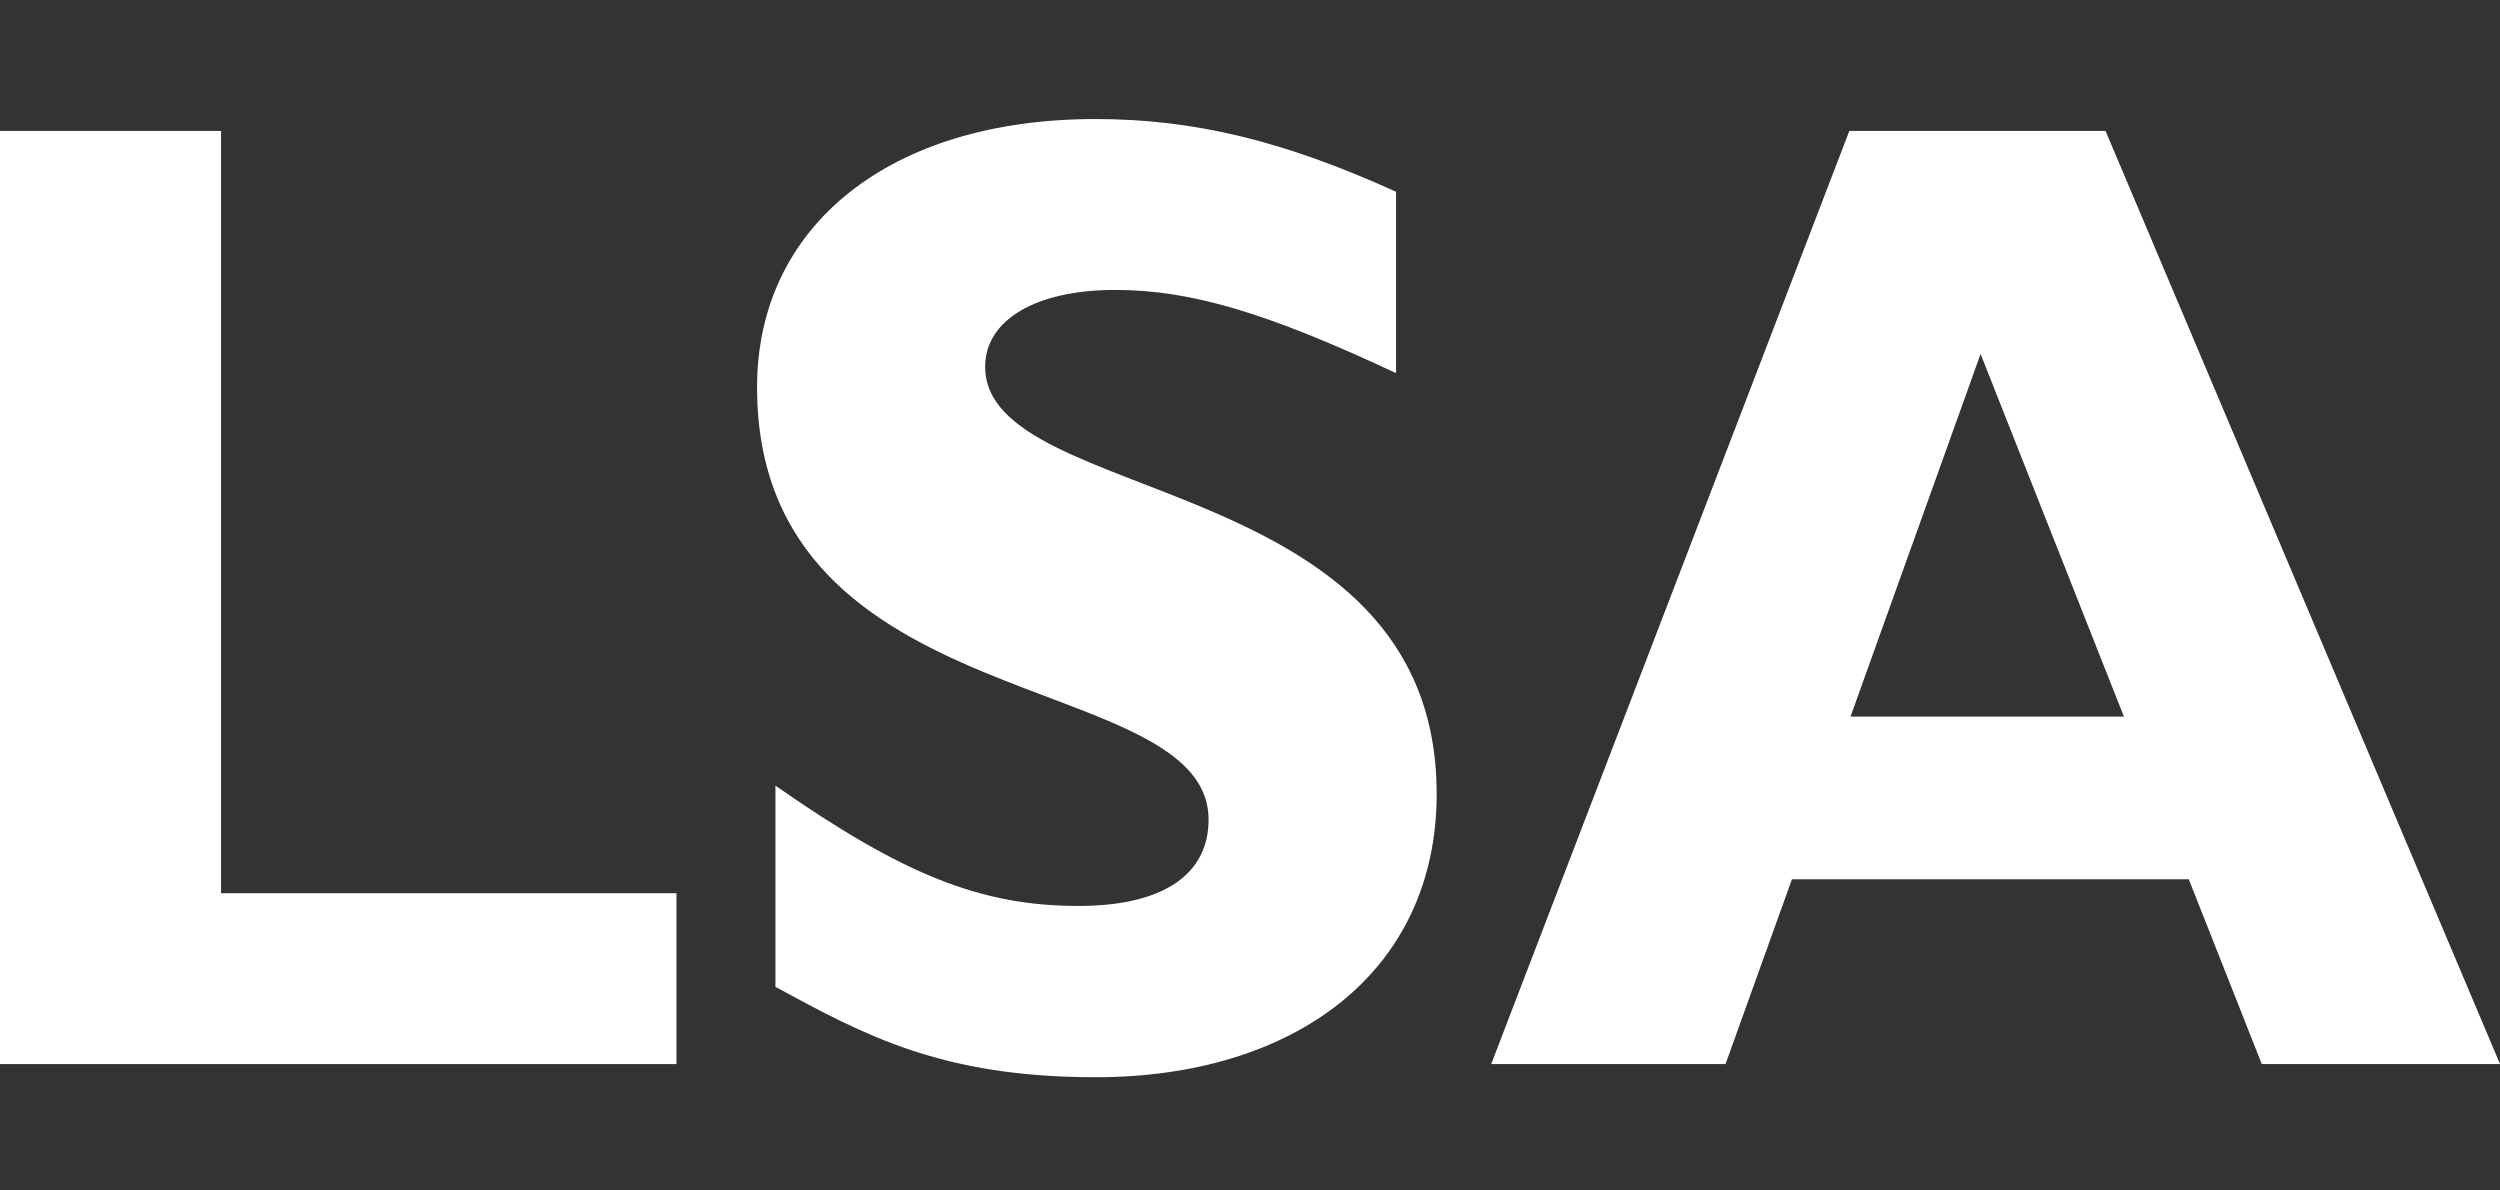
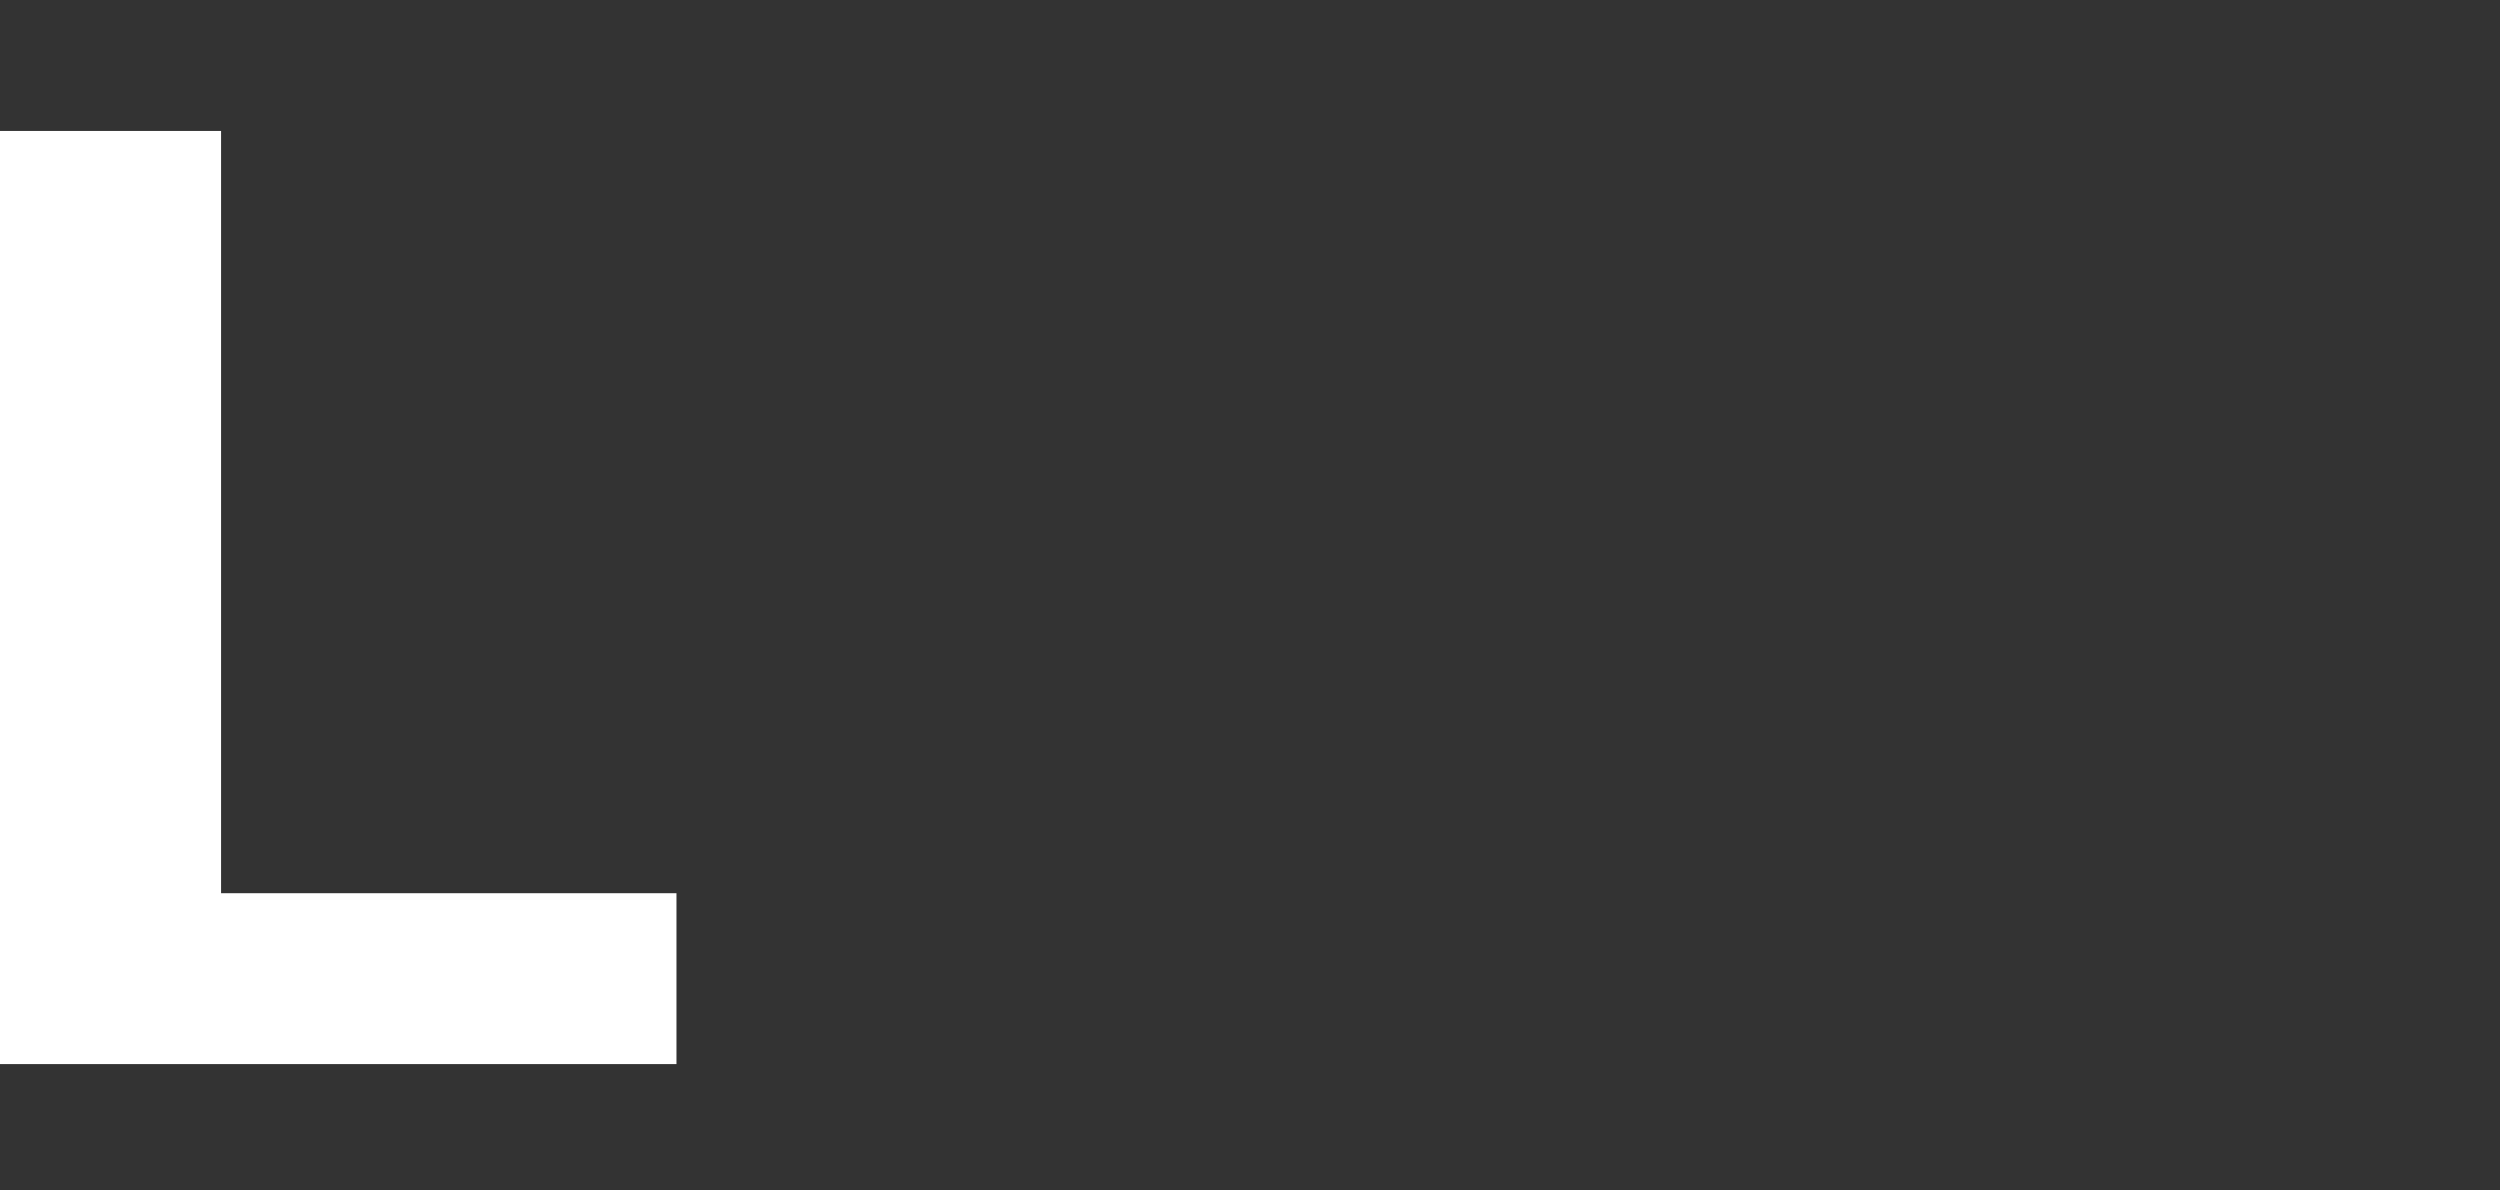
<svg xmlns="http://www.w3.org/2000/svg" width="63" height="30" viewBox="0 0 63 30" fill="none">
  <rect x="0" y="0" width="63" height="30" fill="#333333" stroke="none" />
  <path d="M17.057 26.815H0V3.3H5.571V22.509H17.047V26.815H17.057Z" fill="white" />
-   <path d="M35.19 9.407C31.942 7.885 30.013 7.306 28.104 7.306C26.106 7.306 24.826 8.061 24.826 9.241C24.826 12.791 36.204 11.797 36.204 20.005C36.204 24.517 32.592 27.146 27.611 27.146C23.714 27.146 21.775 26.08 19.541 24.869V19.798C22.759 22.044 24.718 22.83 27.178 22.83C29.314 22.83 30.456 22.034 30.456 20.657C30.456 16.797 19.078 18.204 19.078 9.759C19.078 5.691 22.424 3 27.602 3C30.092 3 32.355 3.549 35.18 4.832V9.407H35.19Z" fill="white" />
-   <path d="M63.001 26.815H56.997L55.157 22.157H45.157L43.483 26.815H37.578L46.603 3.3H53.06L63.001 26.815ZM49.911 8.92L46.633 18.059H53.523L49.911 8.92Z" fill="white" />
</svg>